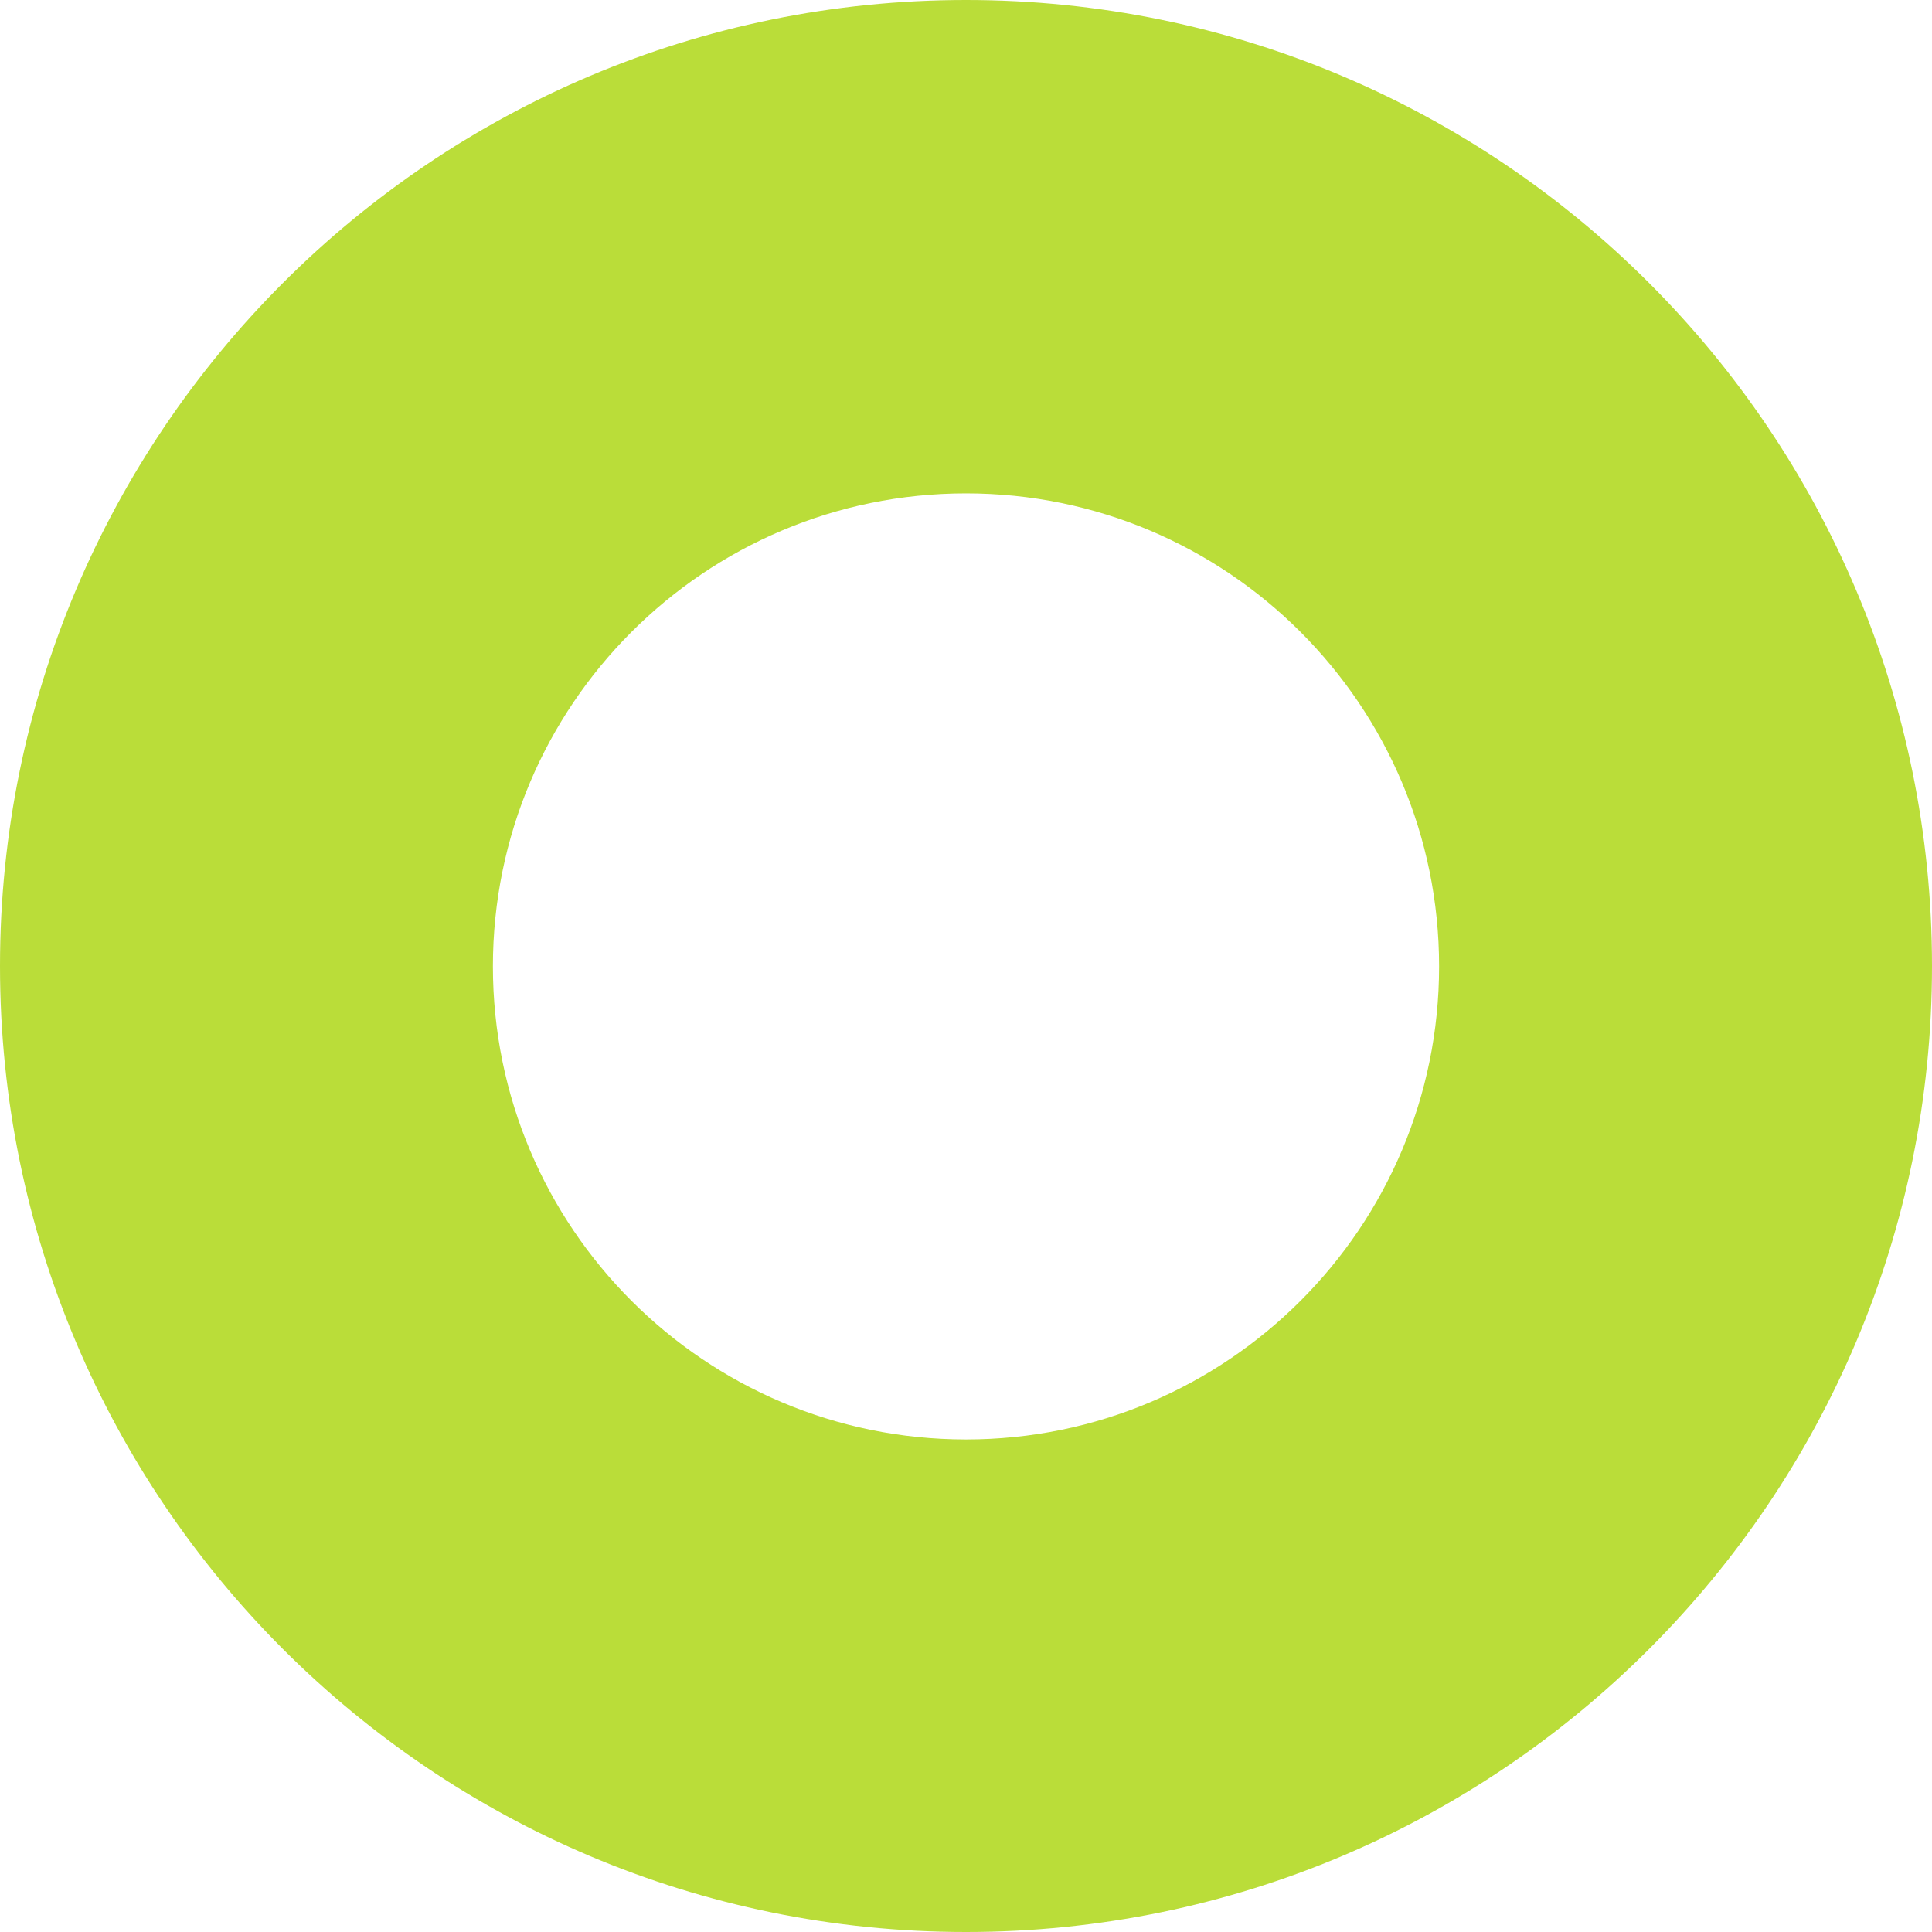
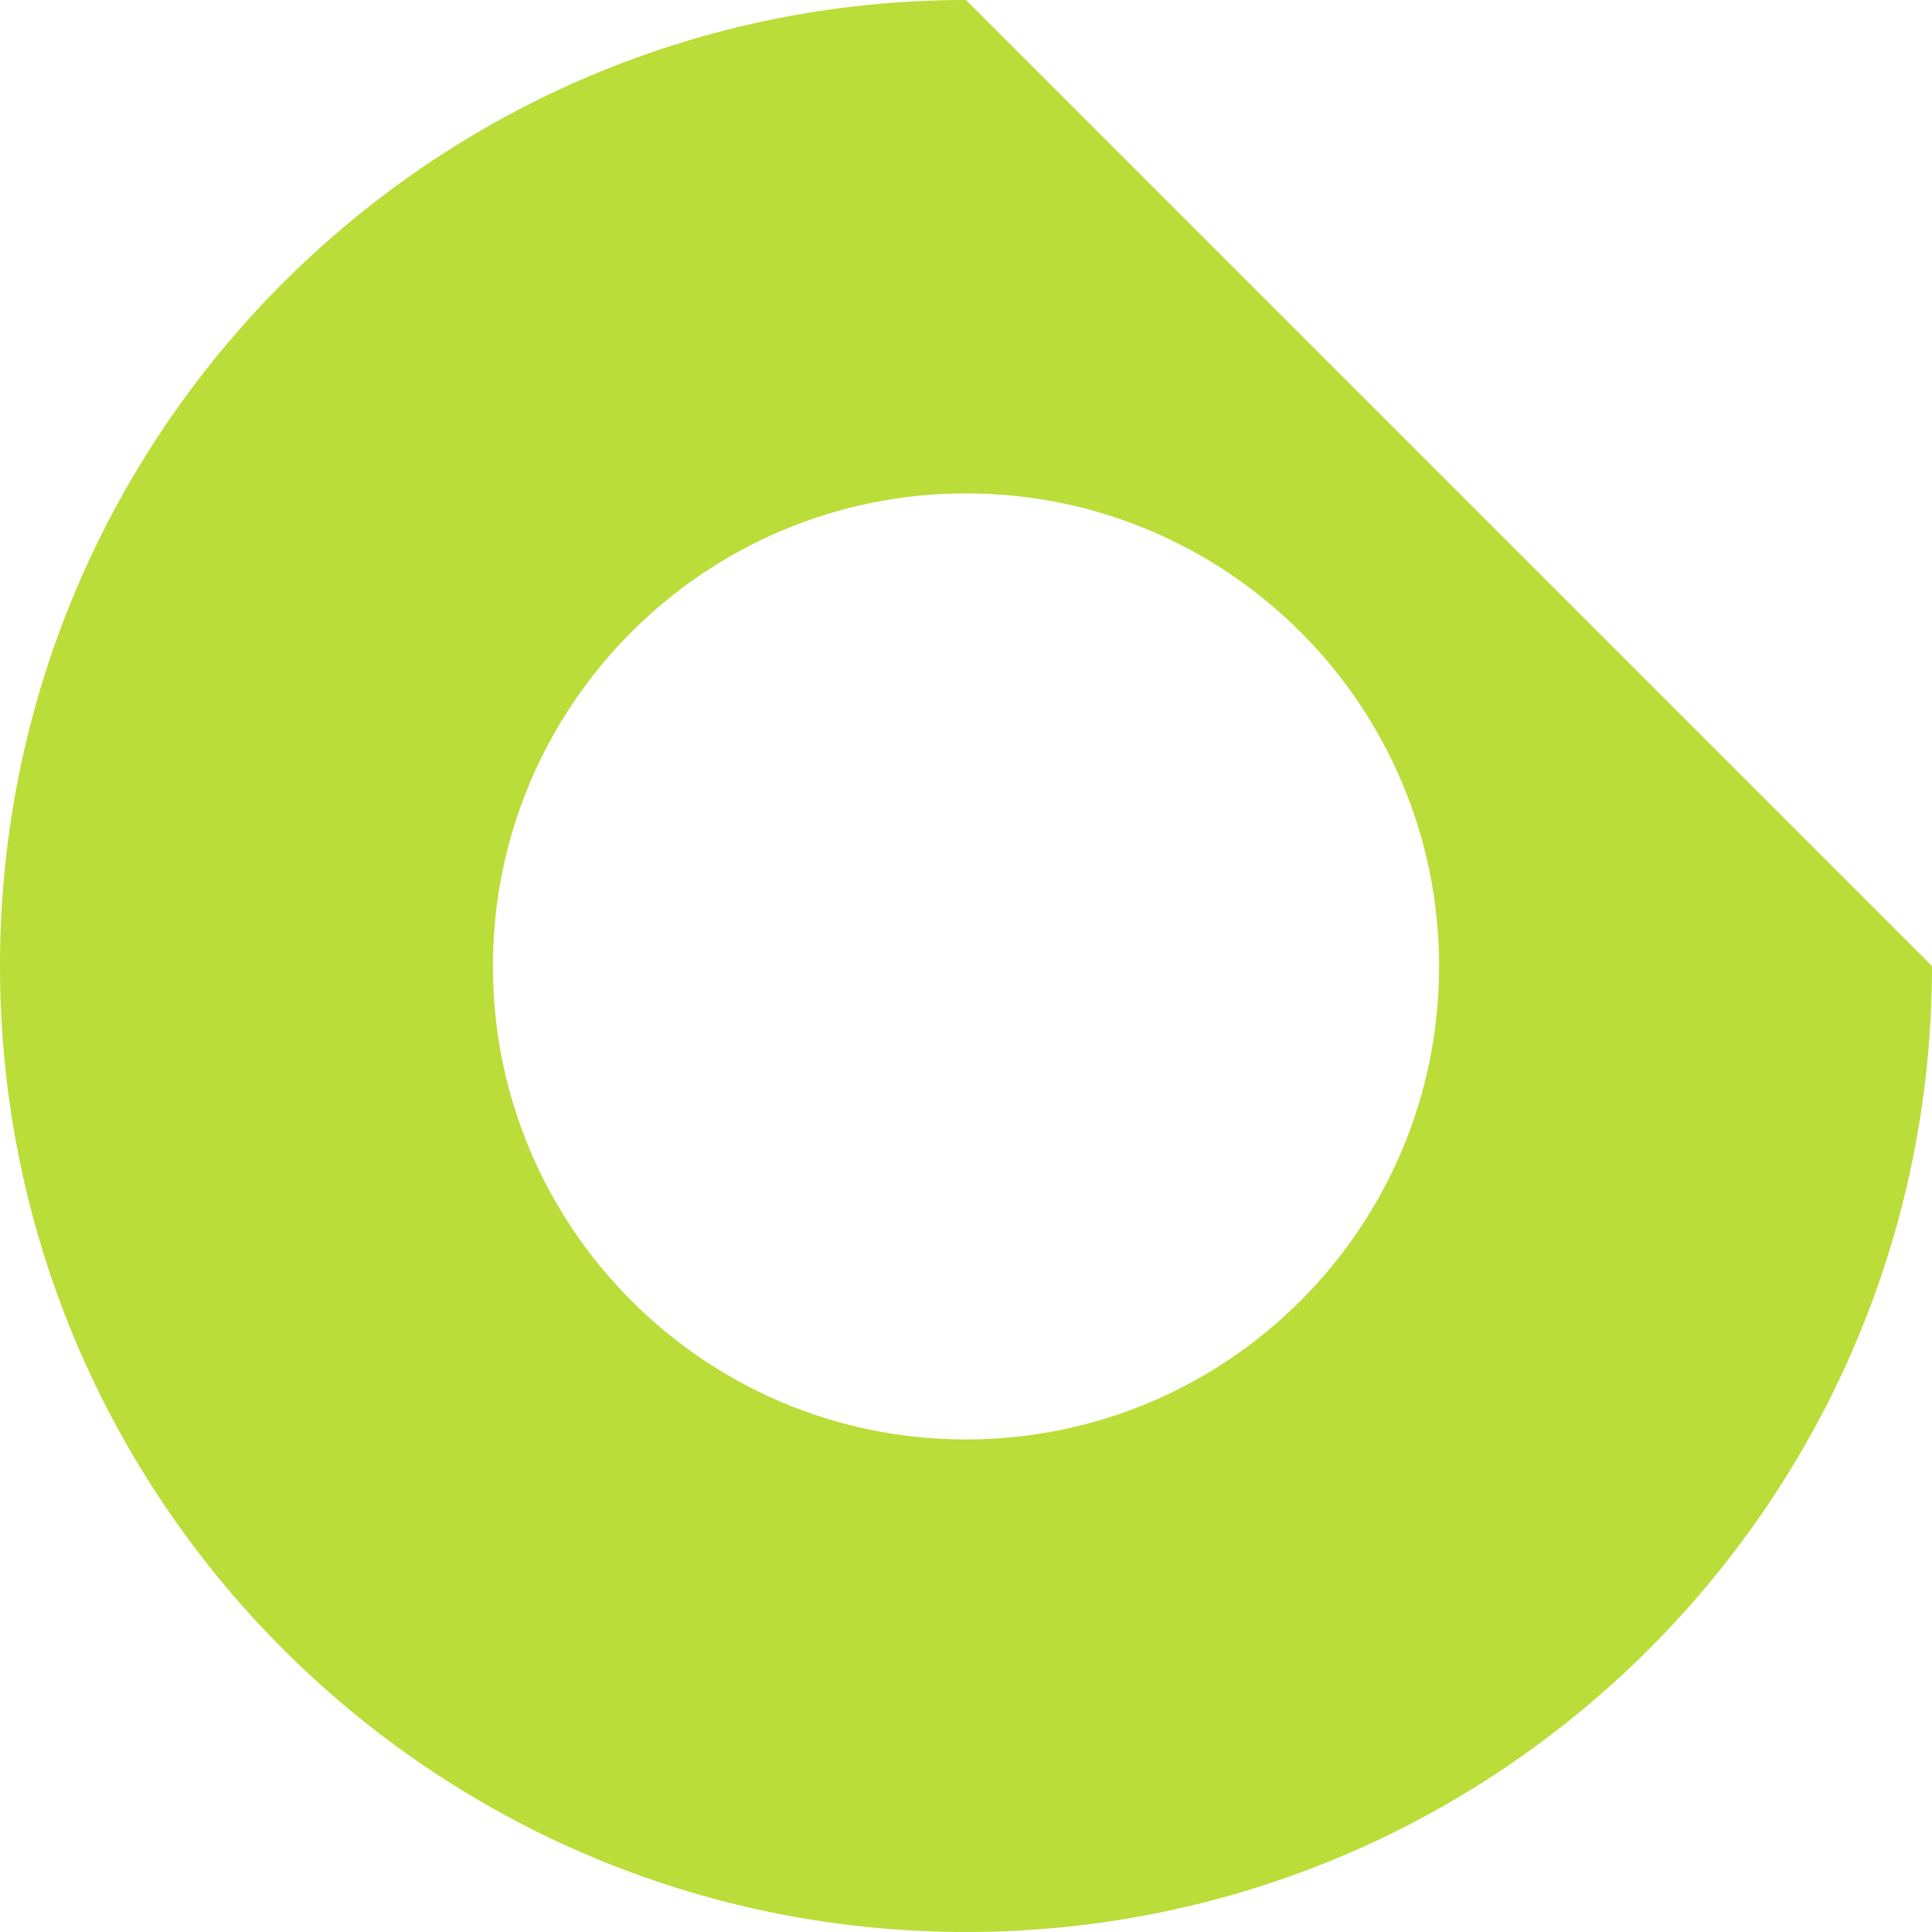
<svg xmlns="http://www.w3.org/2000/svg" width="16" height="16" viewBox="0 0 16 16" fill="none">
-   <path fill-rule="evenodd" clip-rule="evenodd" d="M8 0C3.582 0 0 3.582 0 8C0 12.418 3.582 16 8 16C12.418 16 16 12.418 16 8C16 3.582 12.418 0 8 0ZM8 11.921C5.837 11.921 4.082 10.166 4.082 8.003C4.082 5.84 5.837 4.086 8 4.086C10.163 4.086 11.918 5.84 11.918 8.003C11.918 10.166 10.163 11.921 8 11.921Z" fill="#BADD39" />
+   <path fill-rule="evenodd" clip-rule="evenodd" d="M8 0C3.582 0 0 3.582 0 8C0 12.418 3.582 16 8 16C12.418 16 16 12.418 16 8ZM8 11.921C5.837 11.921 4.082 10.166 4.082 8.003C4.082 5.84 5.837 4.086 8 4.086C10.163 4.086 11.918 5.84 11.918 8.003C11.918 10.166 10.163 11.921 8 11.921Z" fill="#BADD39" />
</svg>